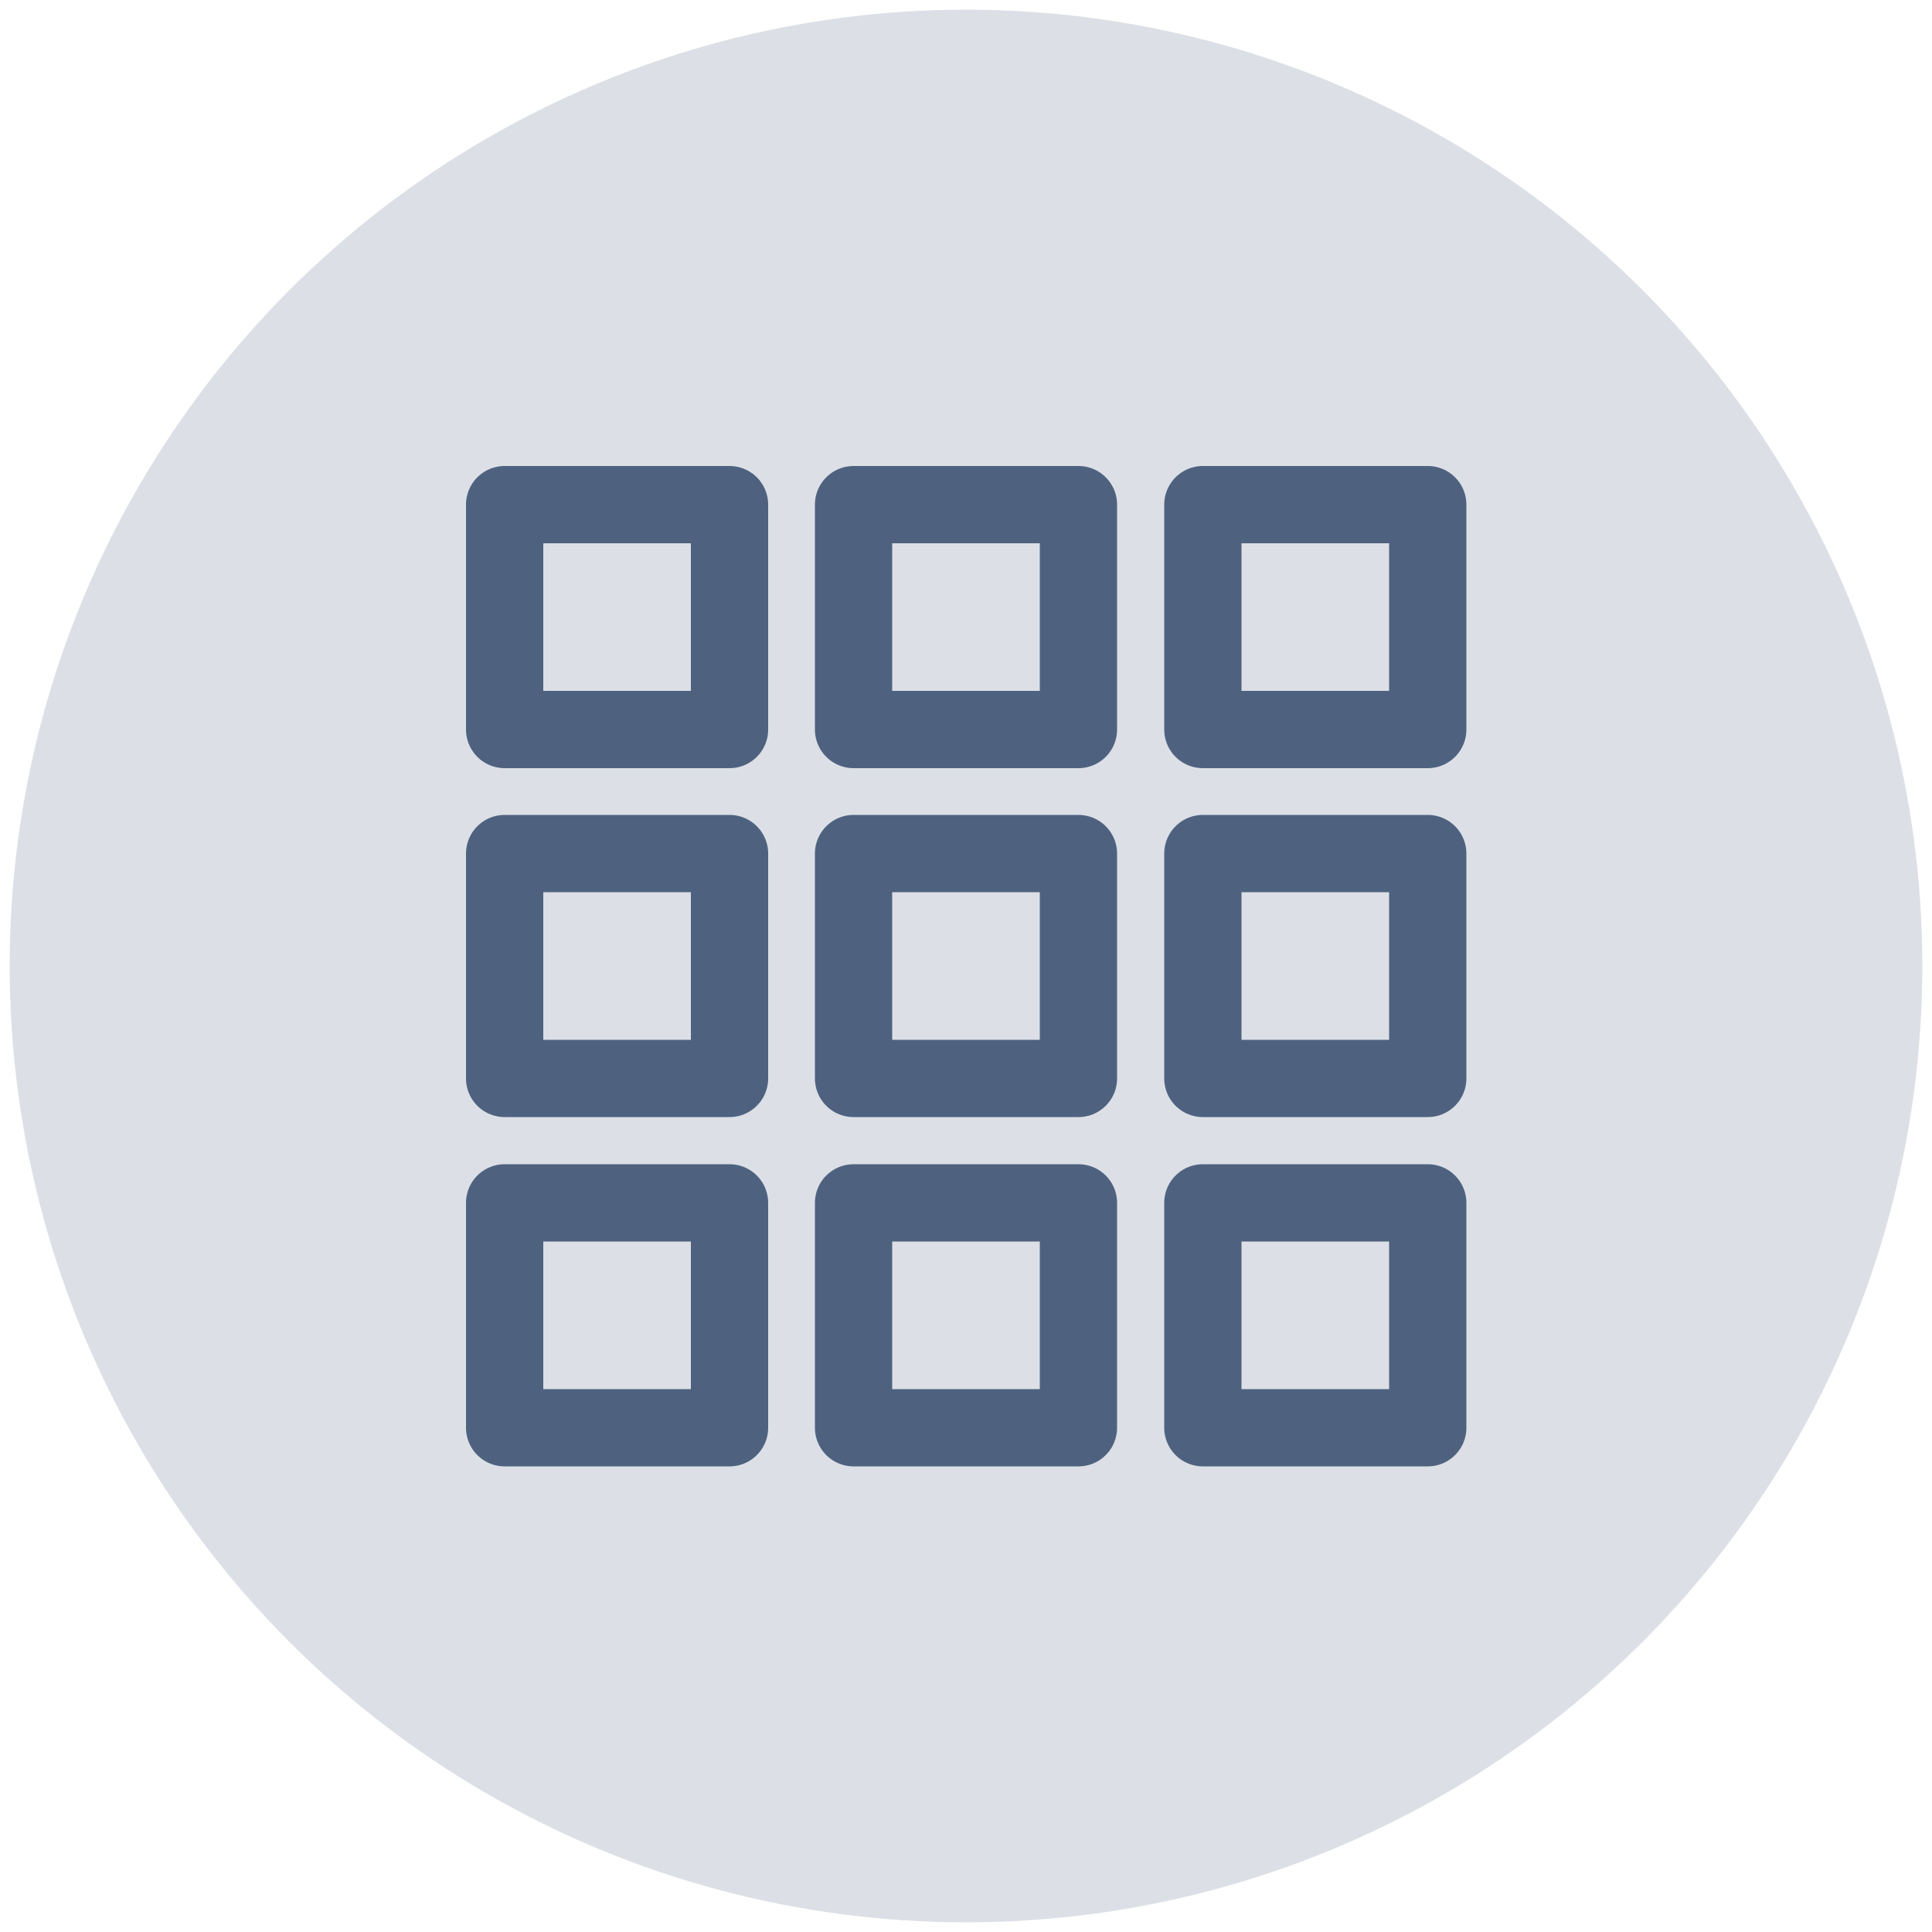
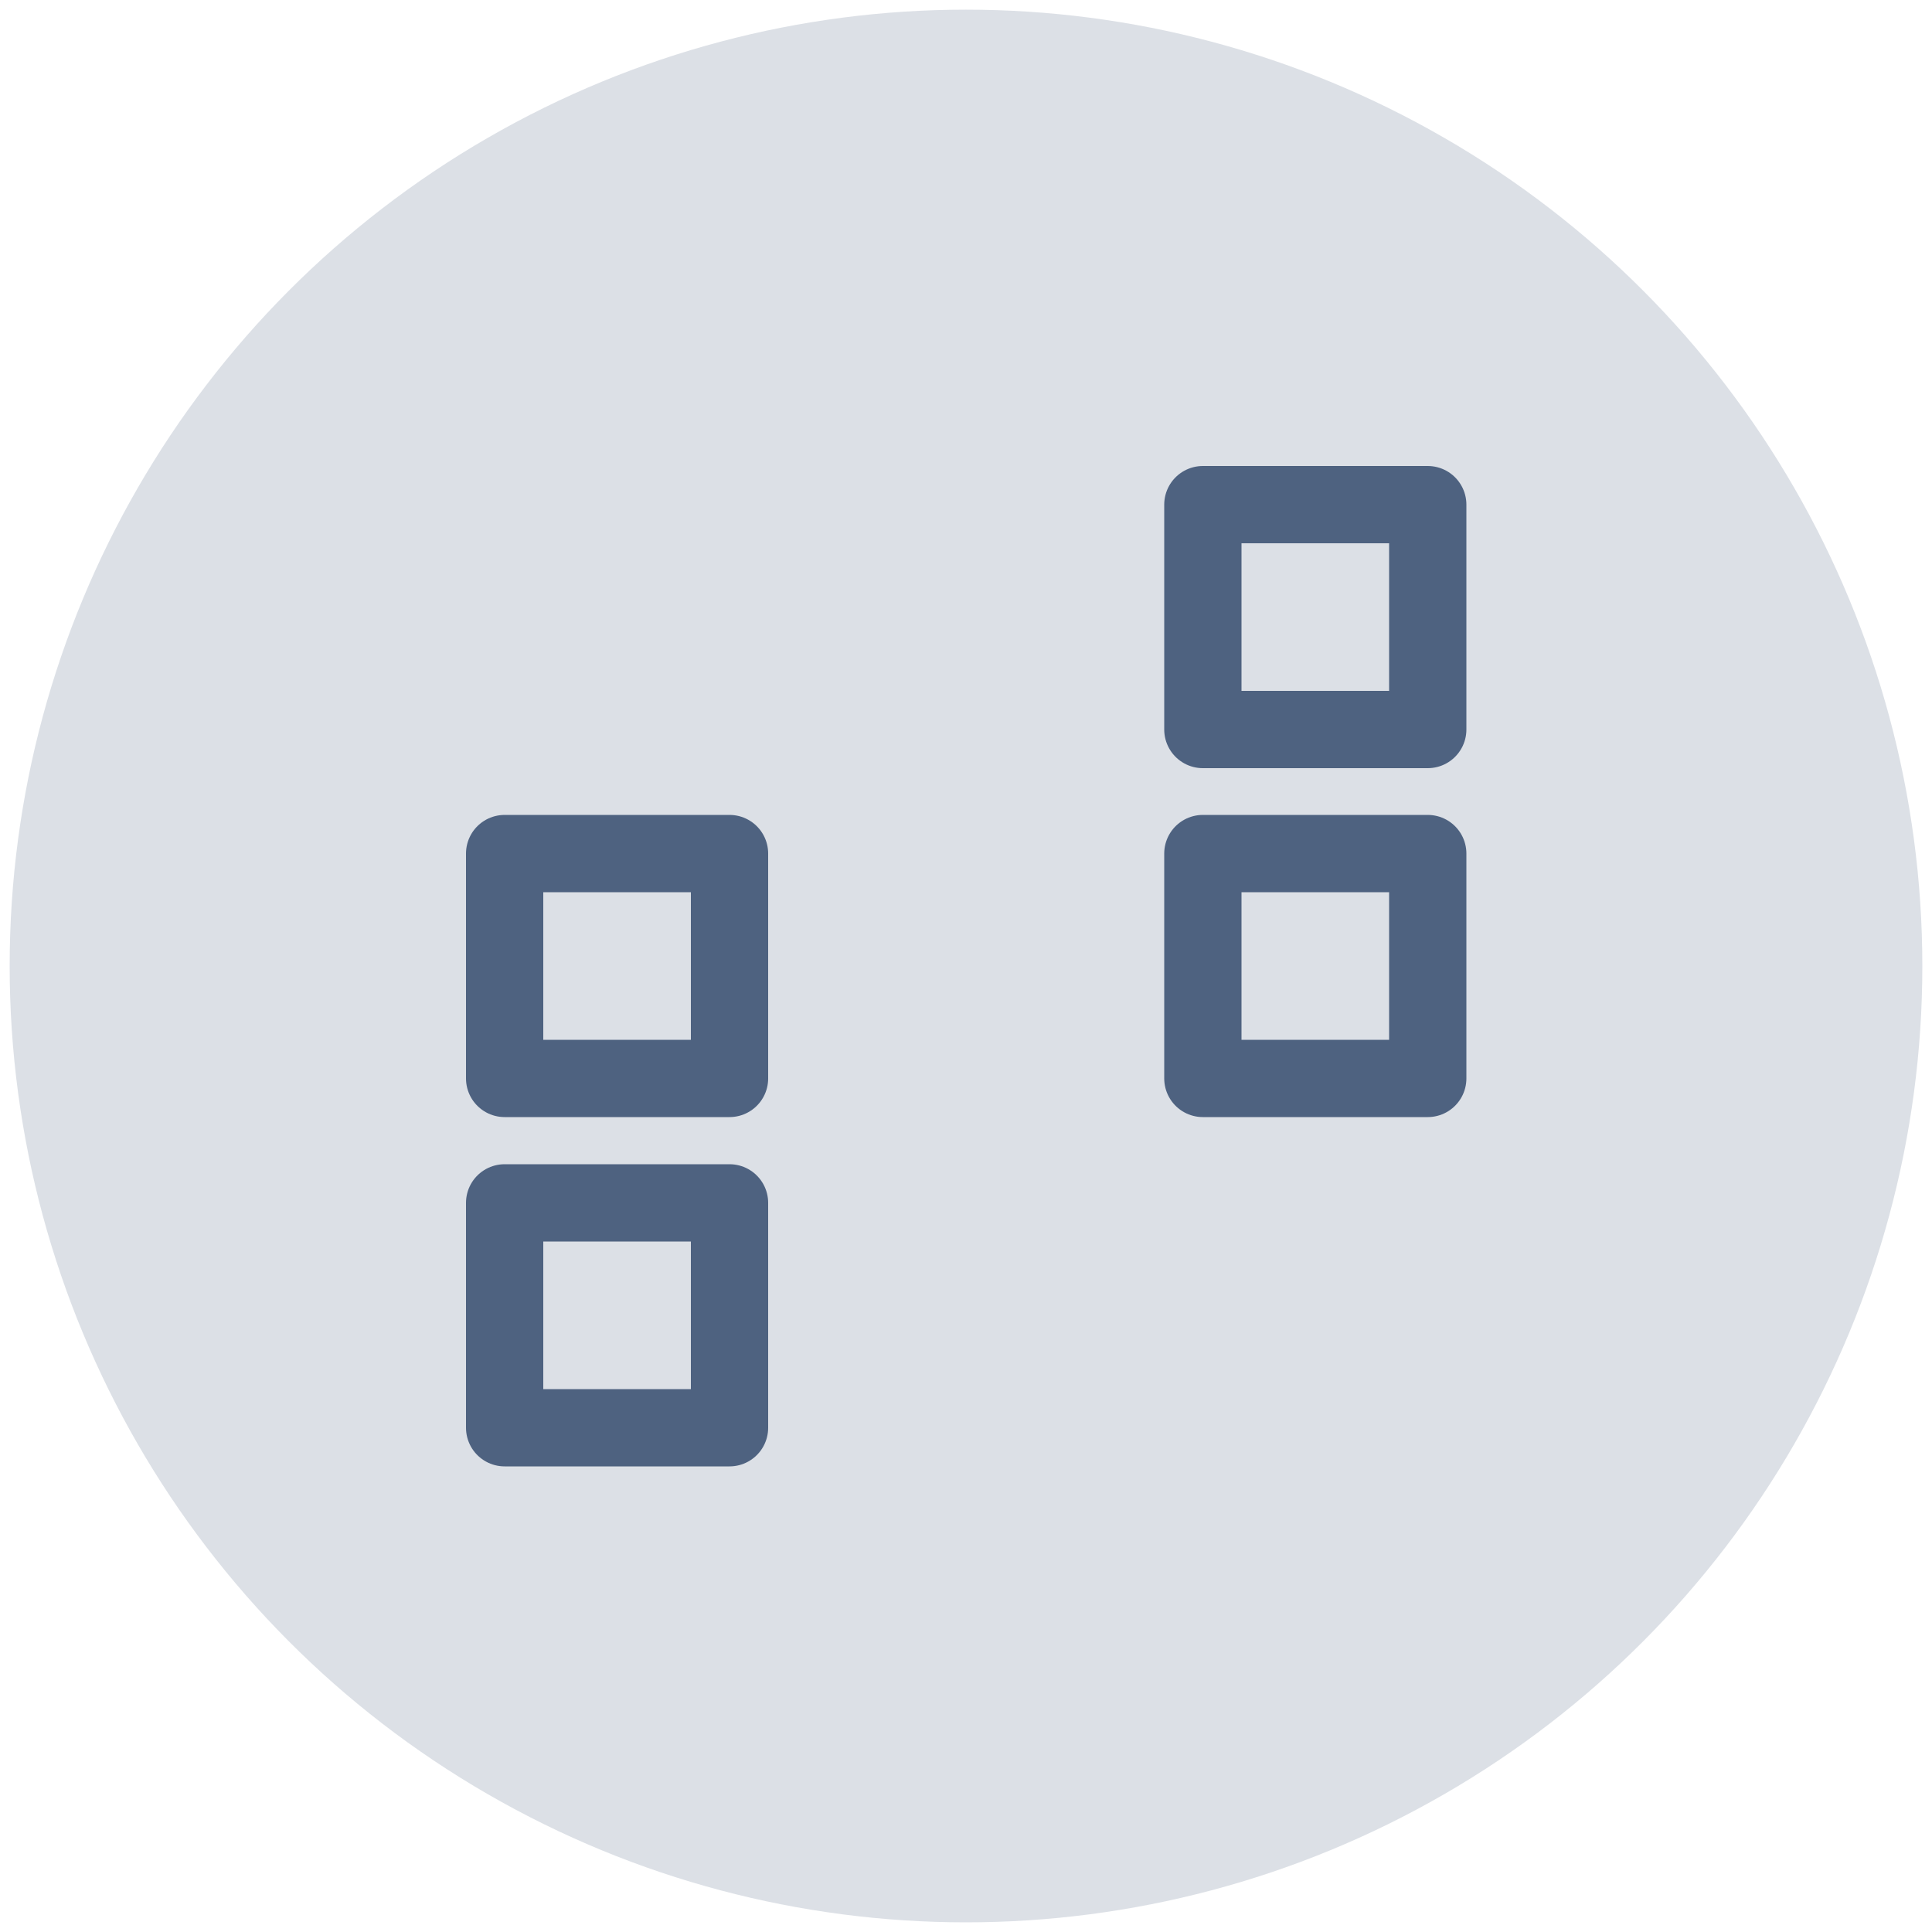
<svg xmlns="http://www.w3.org/2000/svg" id="Ebene_1" data-name="Ebene 1" viewBox="0 0 50 50">
  <circle cx="25" cy="25" r="24.75" fill="#dce0e6" />
-   <rect x="13.06" y="13.06" width="5.82" height="5.82" fill="none" stroke="#4e6280" stroke-linecap="round" stroke-linejoin="round" stroke-width="2" />
-   <rect x="22.09" y="13.06" width="5.82" height="5.82" fill="none" stroke="#4e6280" stroke-linecap="round" stroke-linejoin="round" stroke-width="2" />
  <rect x="31.13" y="13.06" width="5.82" height="5.82" fill="none" stroke="#4e6280" stroke-linecap="round" stroke-linejoin="round" stroke-width="2" />
  <rect x="31.13" y="22.09" width="5.82" height="5.82" fill="none" stroke="#4e6280" stroke-linecap="round" stroke-linejoin="round" stroke-width="2" />
-   <rect x="22.09" y="22.09" width="5.82" height="5.82" fill="none" stroke="#4e6280" stroke-linecap="round" stroke-linejoin="round" stroke-width="2" />
  <rect x="13.06" y="22.09" width="5.82" height="5.82" fill="none" stroke="#4e6280" stroke-linecap="round" stroke-linejoin="round" stroke-width="2" />
  <rect x="13.06" y="31.13" width="5.82" height="5.82" fill="none" stroke="#4e6280" stroke-linecap="round" stroke-linejoin="round" stroke-width="2" />
-   <rect x="22.09" y="31.13" width="5.82" height="5.82" fill="none" stroke="#4e6280" stroke-linecap="round" stroke-linejoin="round" stroke-width="2" />
-   <rect x="31.13" y="31.13" width="5.82" height="5.82" fill="none" stroke="#4e6280" stroke-linecap="round" stroke-linejoin="round" stroke-width="2" />
</svg>